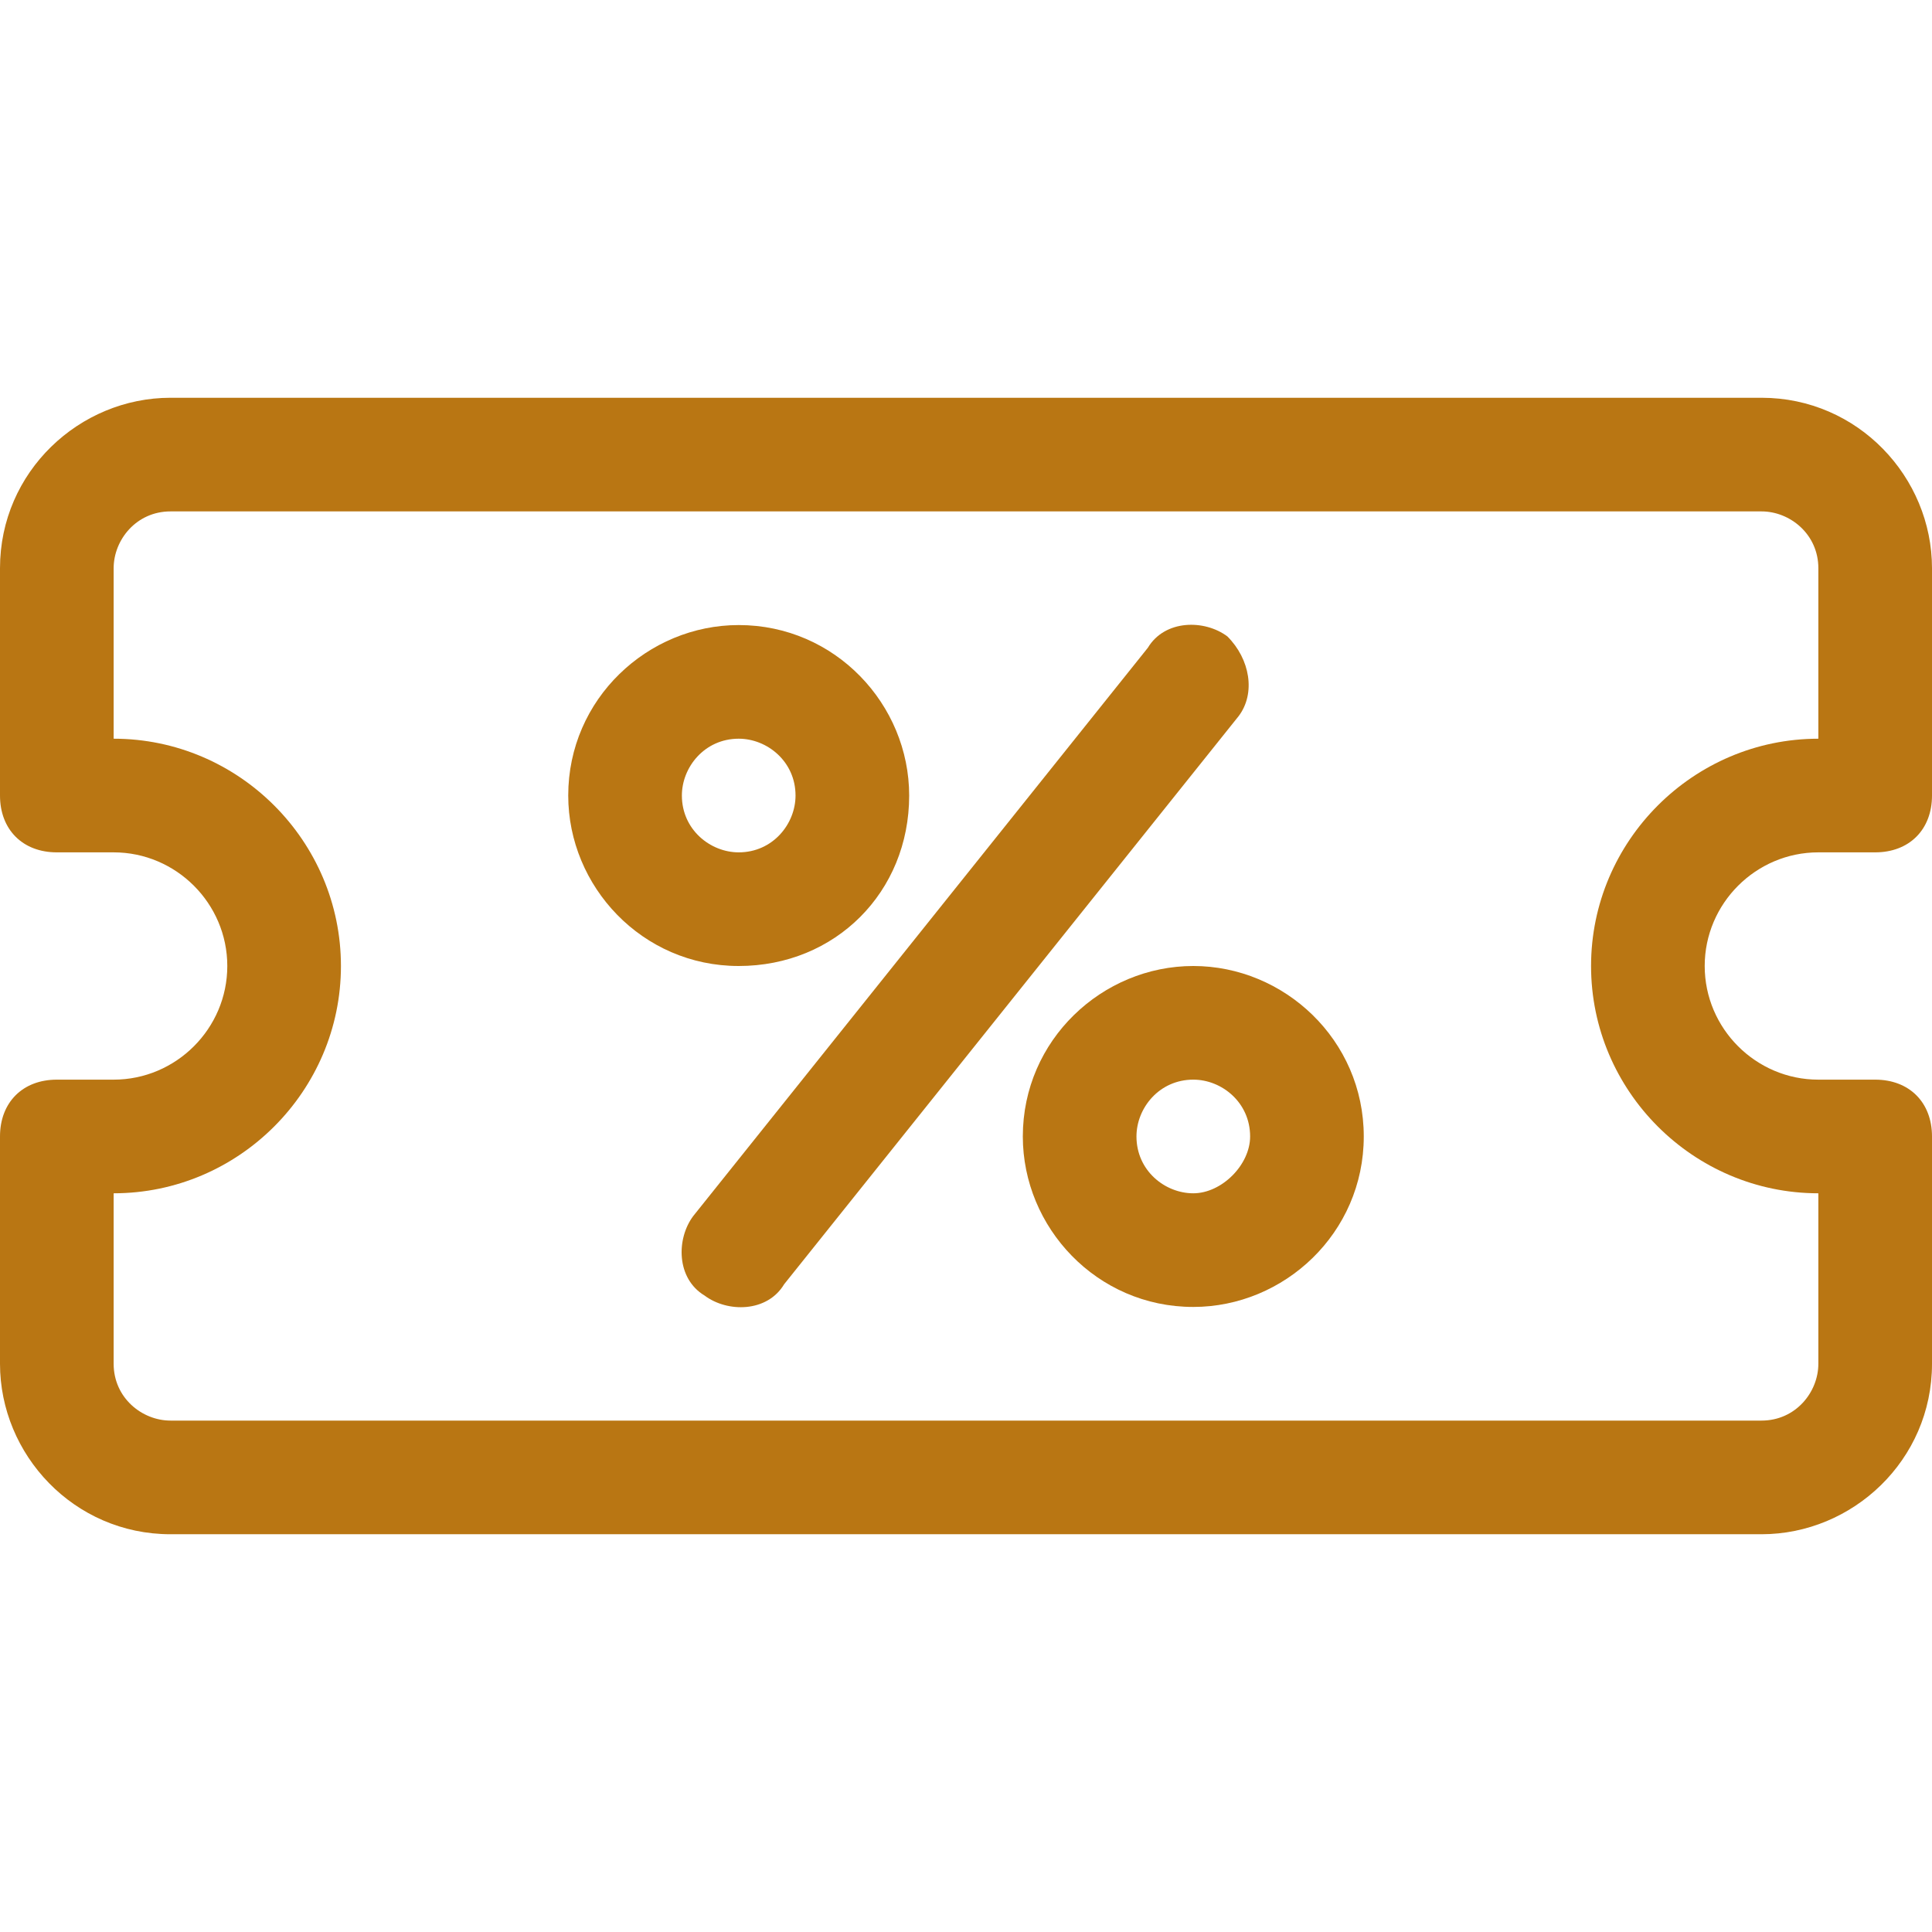
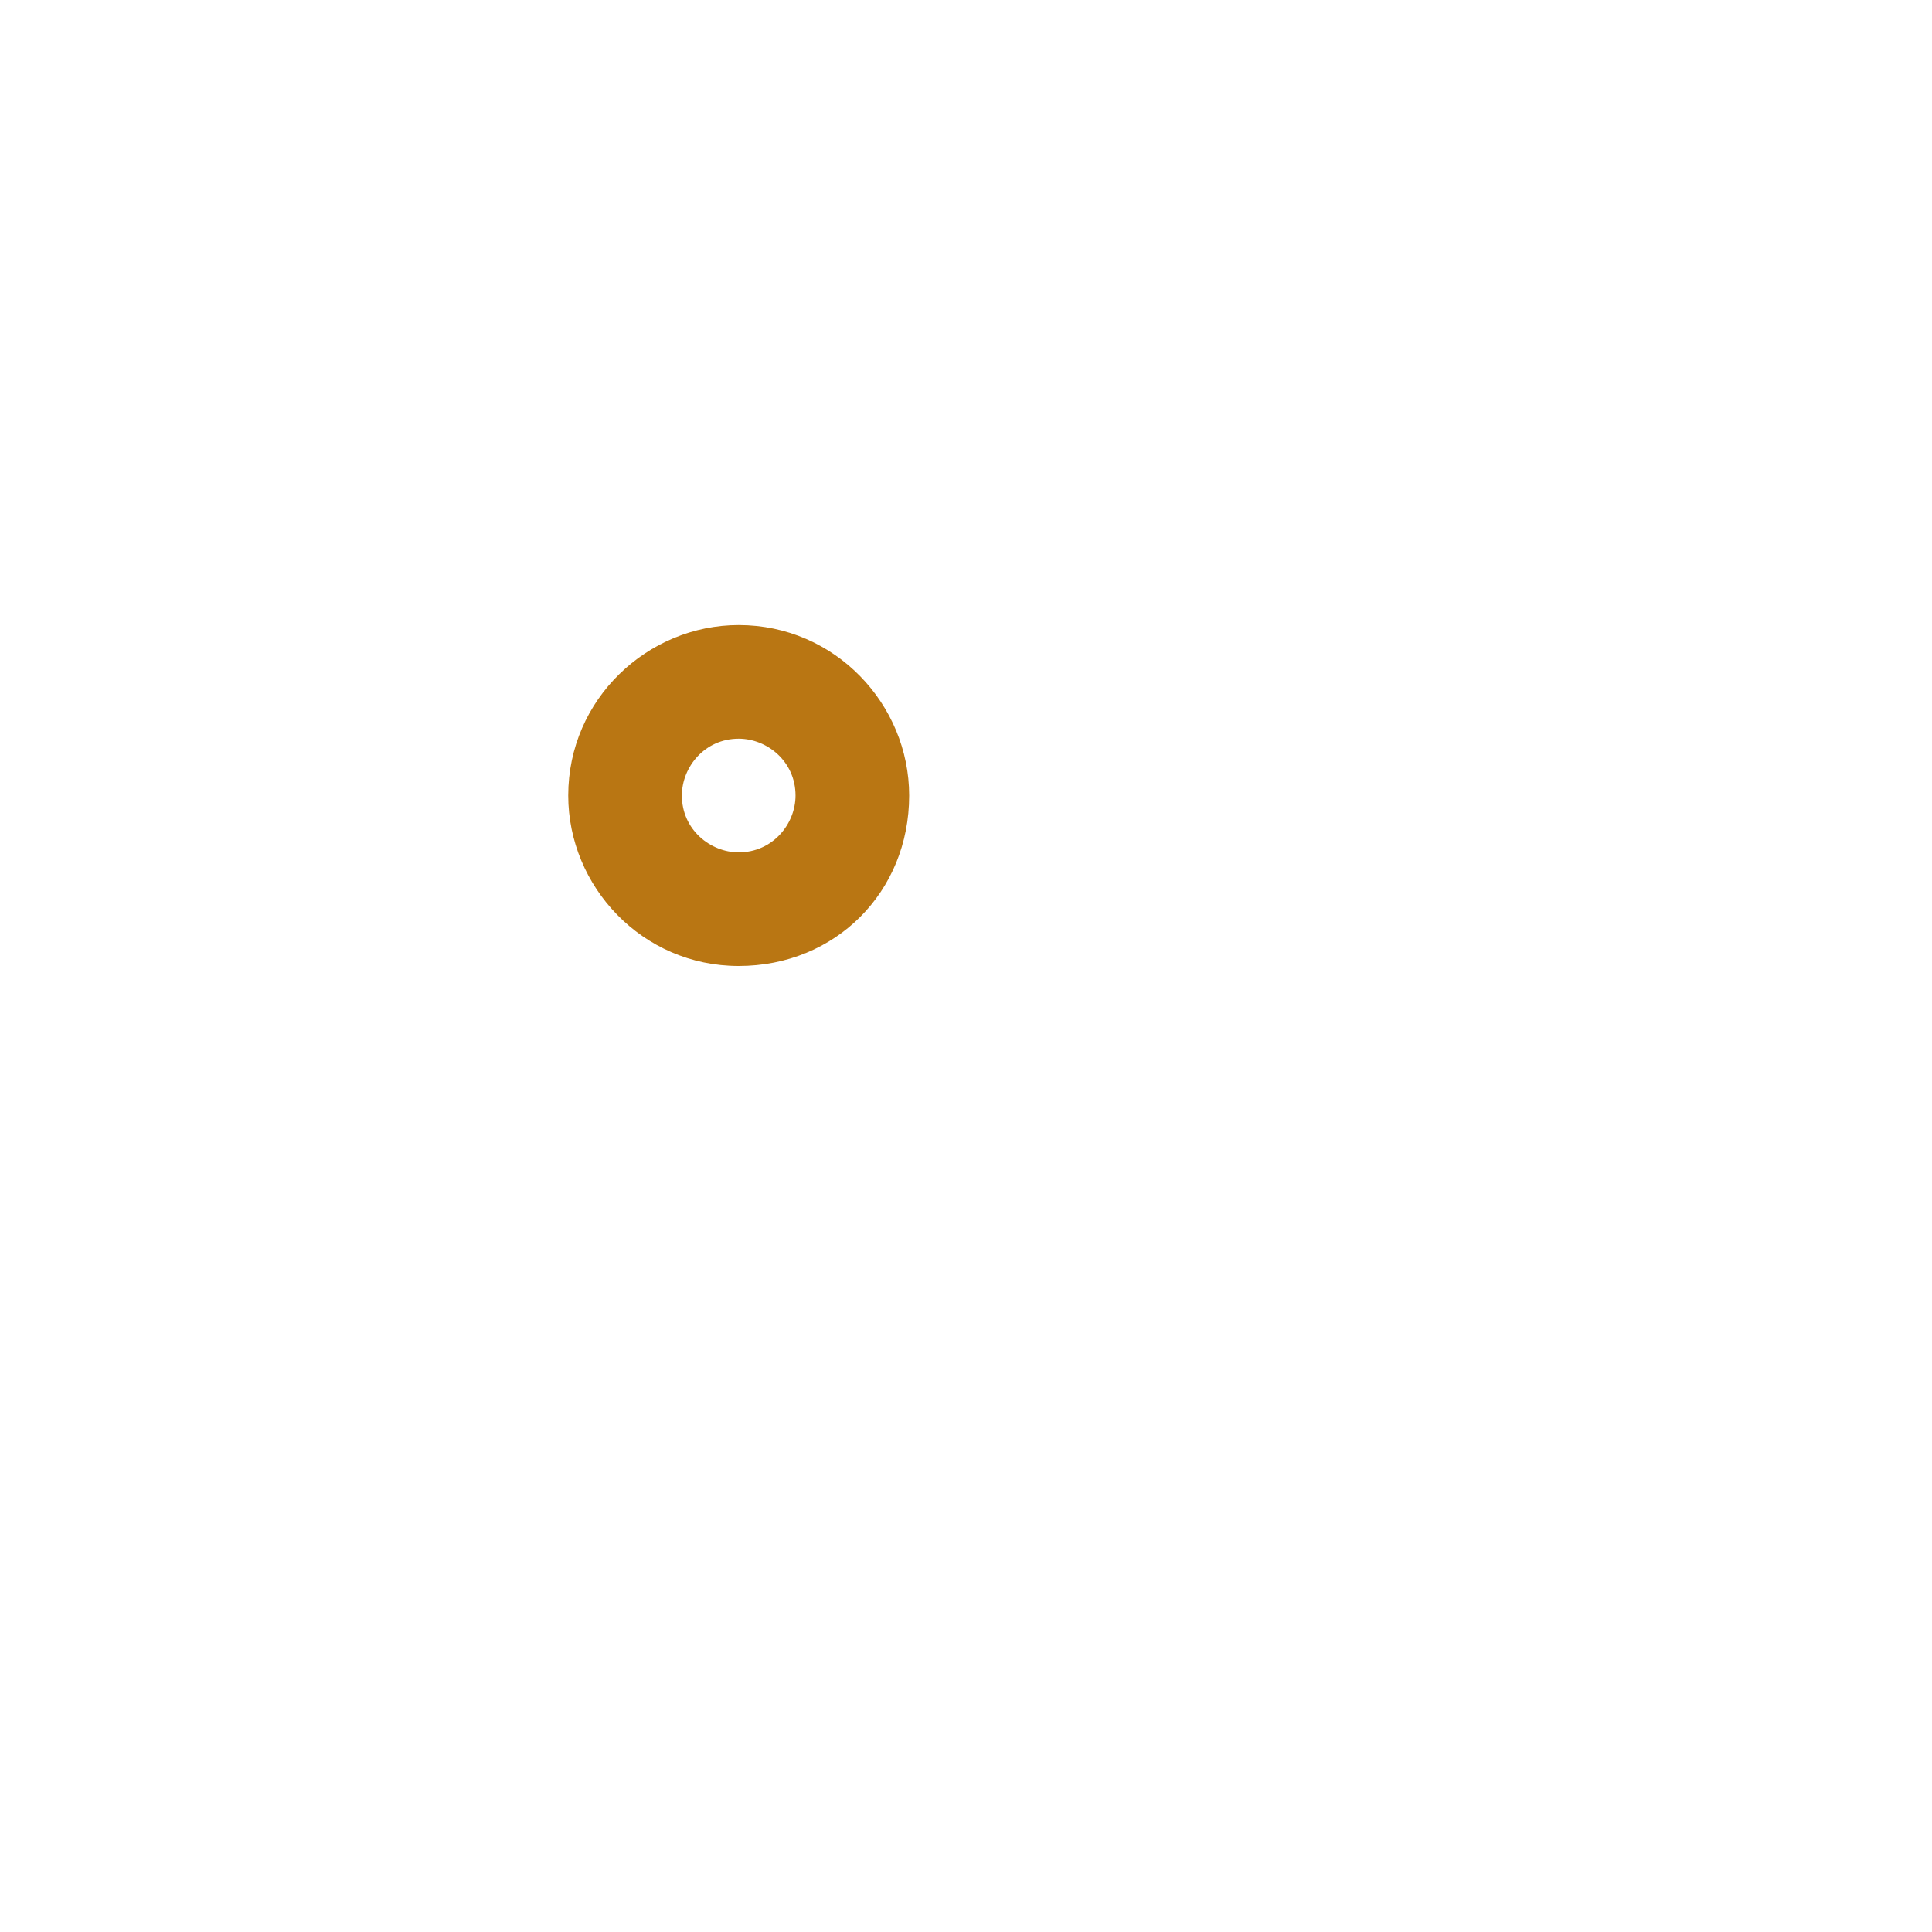
<svg xmlns="http://www.w3.org/2000/svg" version="1.1" id="Layer_1" x="0px" y="0px" width="20" height="20" viewBox="0 0 34 34" style="enable-background:new 0 0 34 34;" xml:space="preserve">
  <style type="text/css"> .st0{fill:#B97613;} </style>
-   <path class="st0" d="M31,7H3c-1.6,0-3,1.3-3,3v4c0,0.6,0.4,1,1,1h1c1.1,0,2,0.9,2,2s-0.9,2-2,2H1c-0.6,0-1,0.4-1,1v4 c0,1.6,1.3,3,3,3h28c1.6,0,3-1.3,3-3v-4c0-0.6-0.4-1-1-1h-1c-1.1,0-2-0.9-2-2s0.9-2,2-2h1c0.6,0,1-0.4,1-1v-4C34,8.4,32.7,7,31,7z M32,13c-2.2,0-4,1.8-4,4s1.8,4,4,4v3c0,0.5-0.4,1-1,1H3c-0.5,0-1-0.4-1-1v-3c2.2,0,4-1.8,4-4s-1.8-4-4-4v-3c0-0.5,0.4-1,1-1h28 c0.5,0,1,0.4,1,1V13z" />
-   <path class="st0" d="M21,17c-1.6,0-3,1.3-3,3c0,1.6,1.3,3,3,3c1.6,0,3-1.3,3-3C24,18.3,22.6,17,21,17z M21,21c-0.5,0-1-0.4-1-1 c0-0.5,0.4-1,1-1c0.5,0,1,0.4,1,1C22,20.5,21.5,21,21,21z" />
  <path class="st0" d="M16,14c0-1.6-1.3-3-3-3c-1.6,0-3,1.3-3,3c0,1.6,1.3,3,3,3C14.7,17,16,15.7,16,14z M12,14c0-0.5,0.4-1,1-1 c0.5,0,1,0.4,1,1c0,0.5-0.4,1-1,1C12.5,15,12,14.6,12,14z" />
-   <path class="st0" d="M21.6,11.2c-0.4-0.3-1.1-0.3-1.4,0.2l-8,10c-0.3,0.4-0.3,1.1,0.2,1.4c0.4,0.3,1.1,0.3,1.4-0.2l8-10 C22.1,12.2,22,11.6,21.6,11.2z" />
</svg>